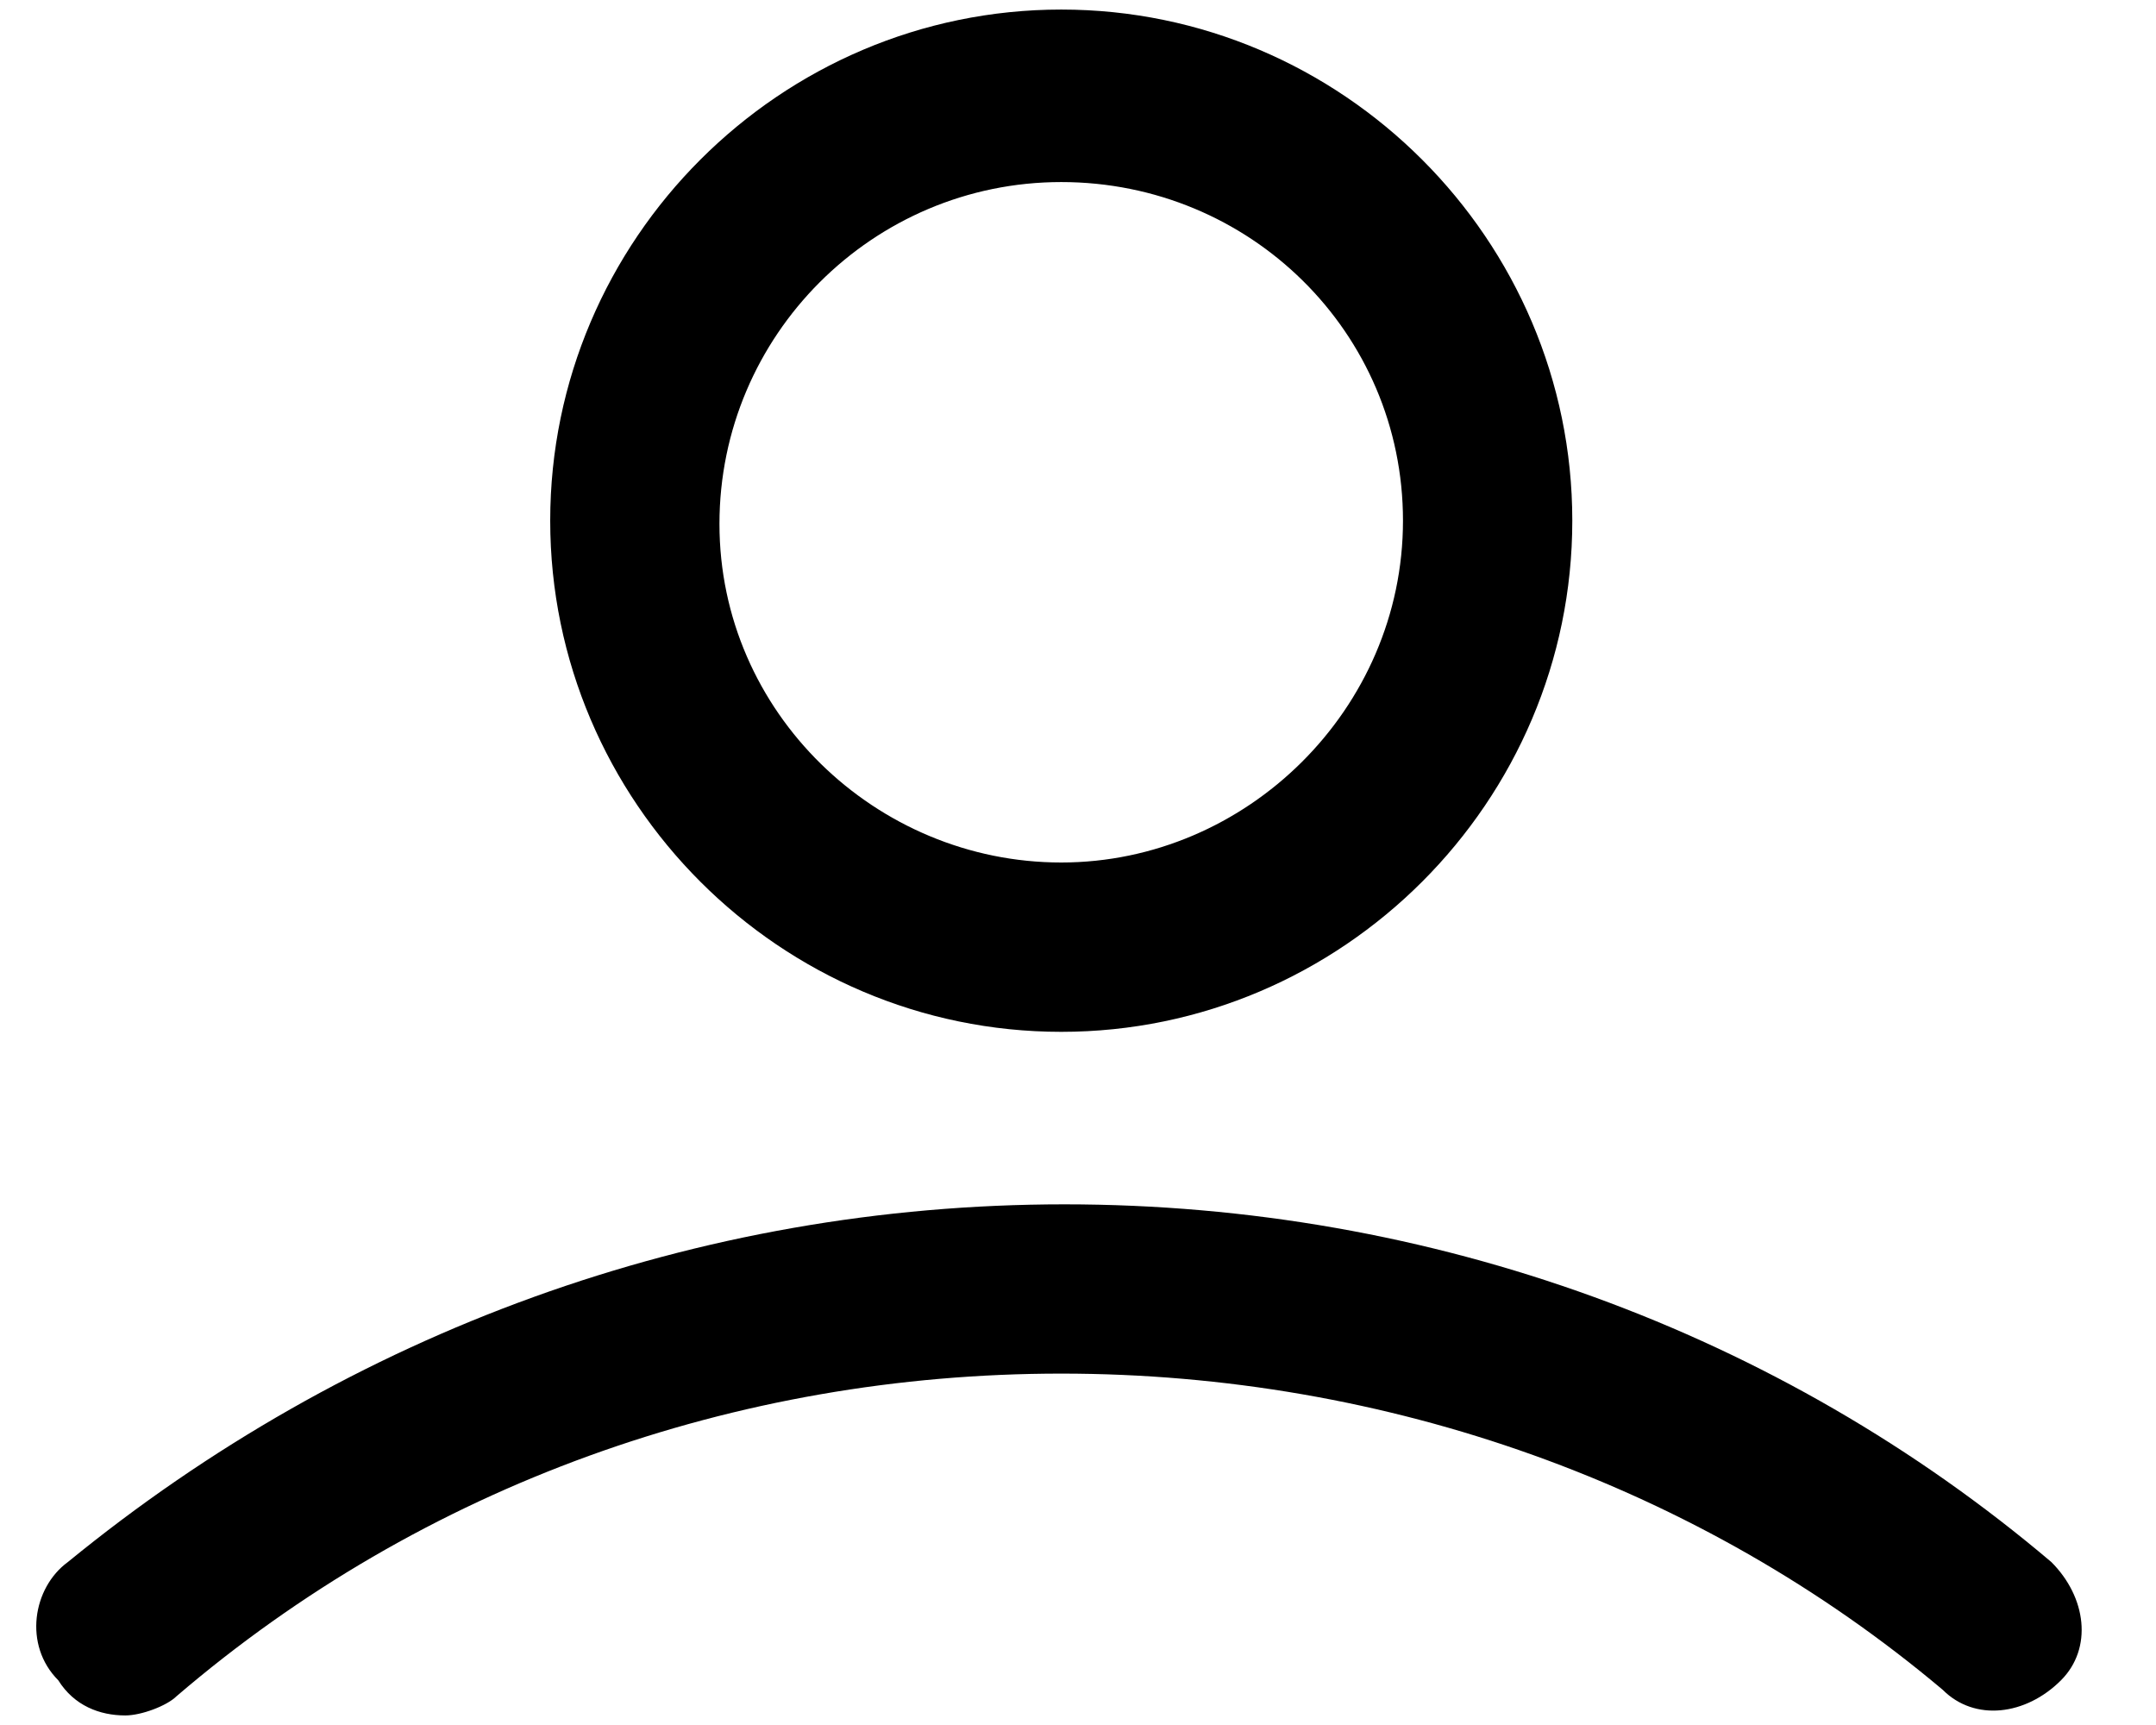
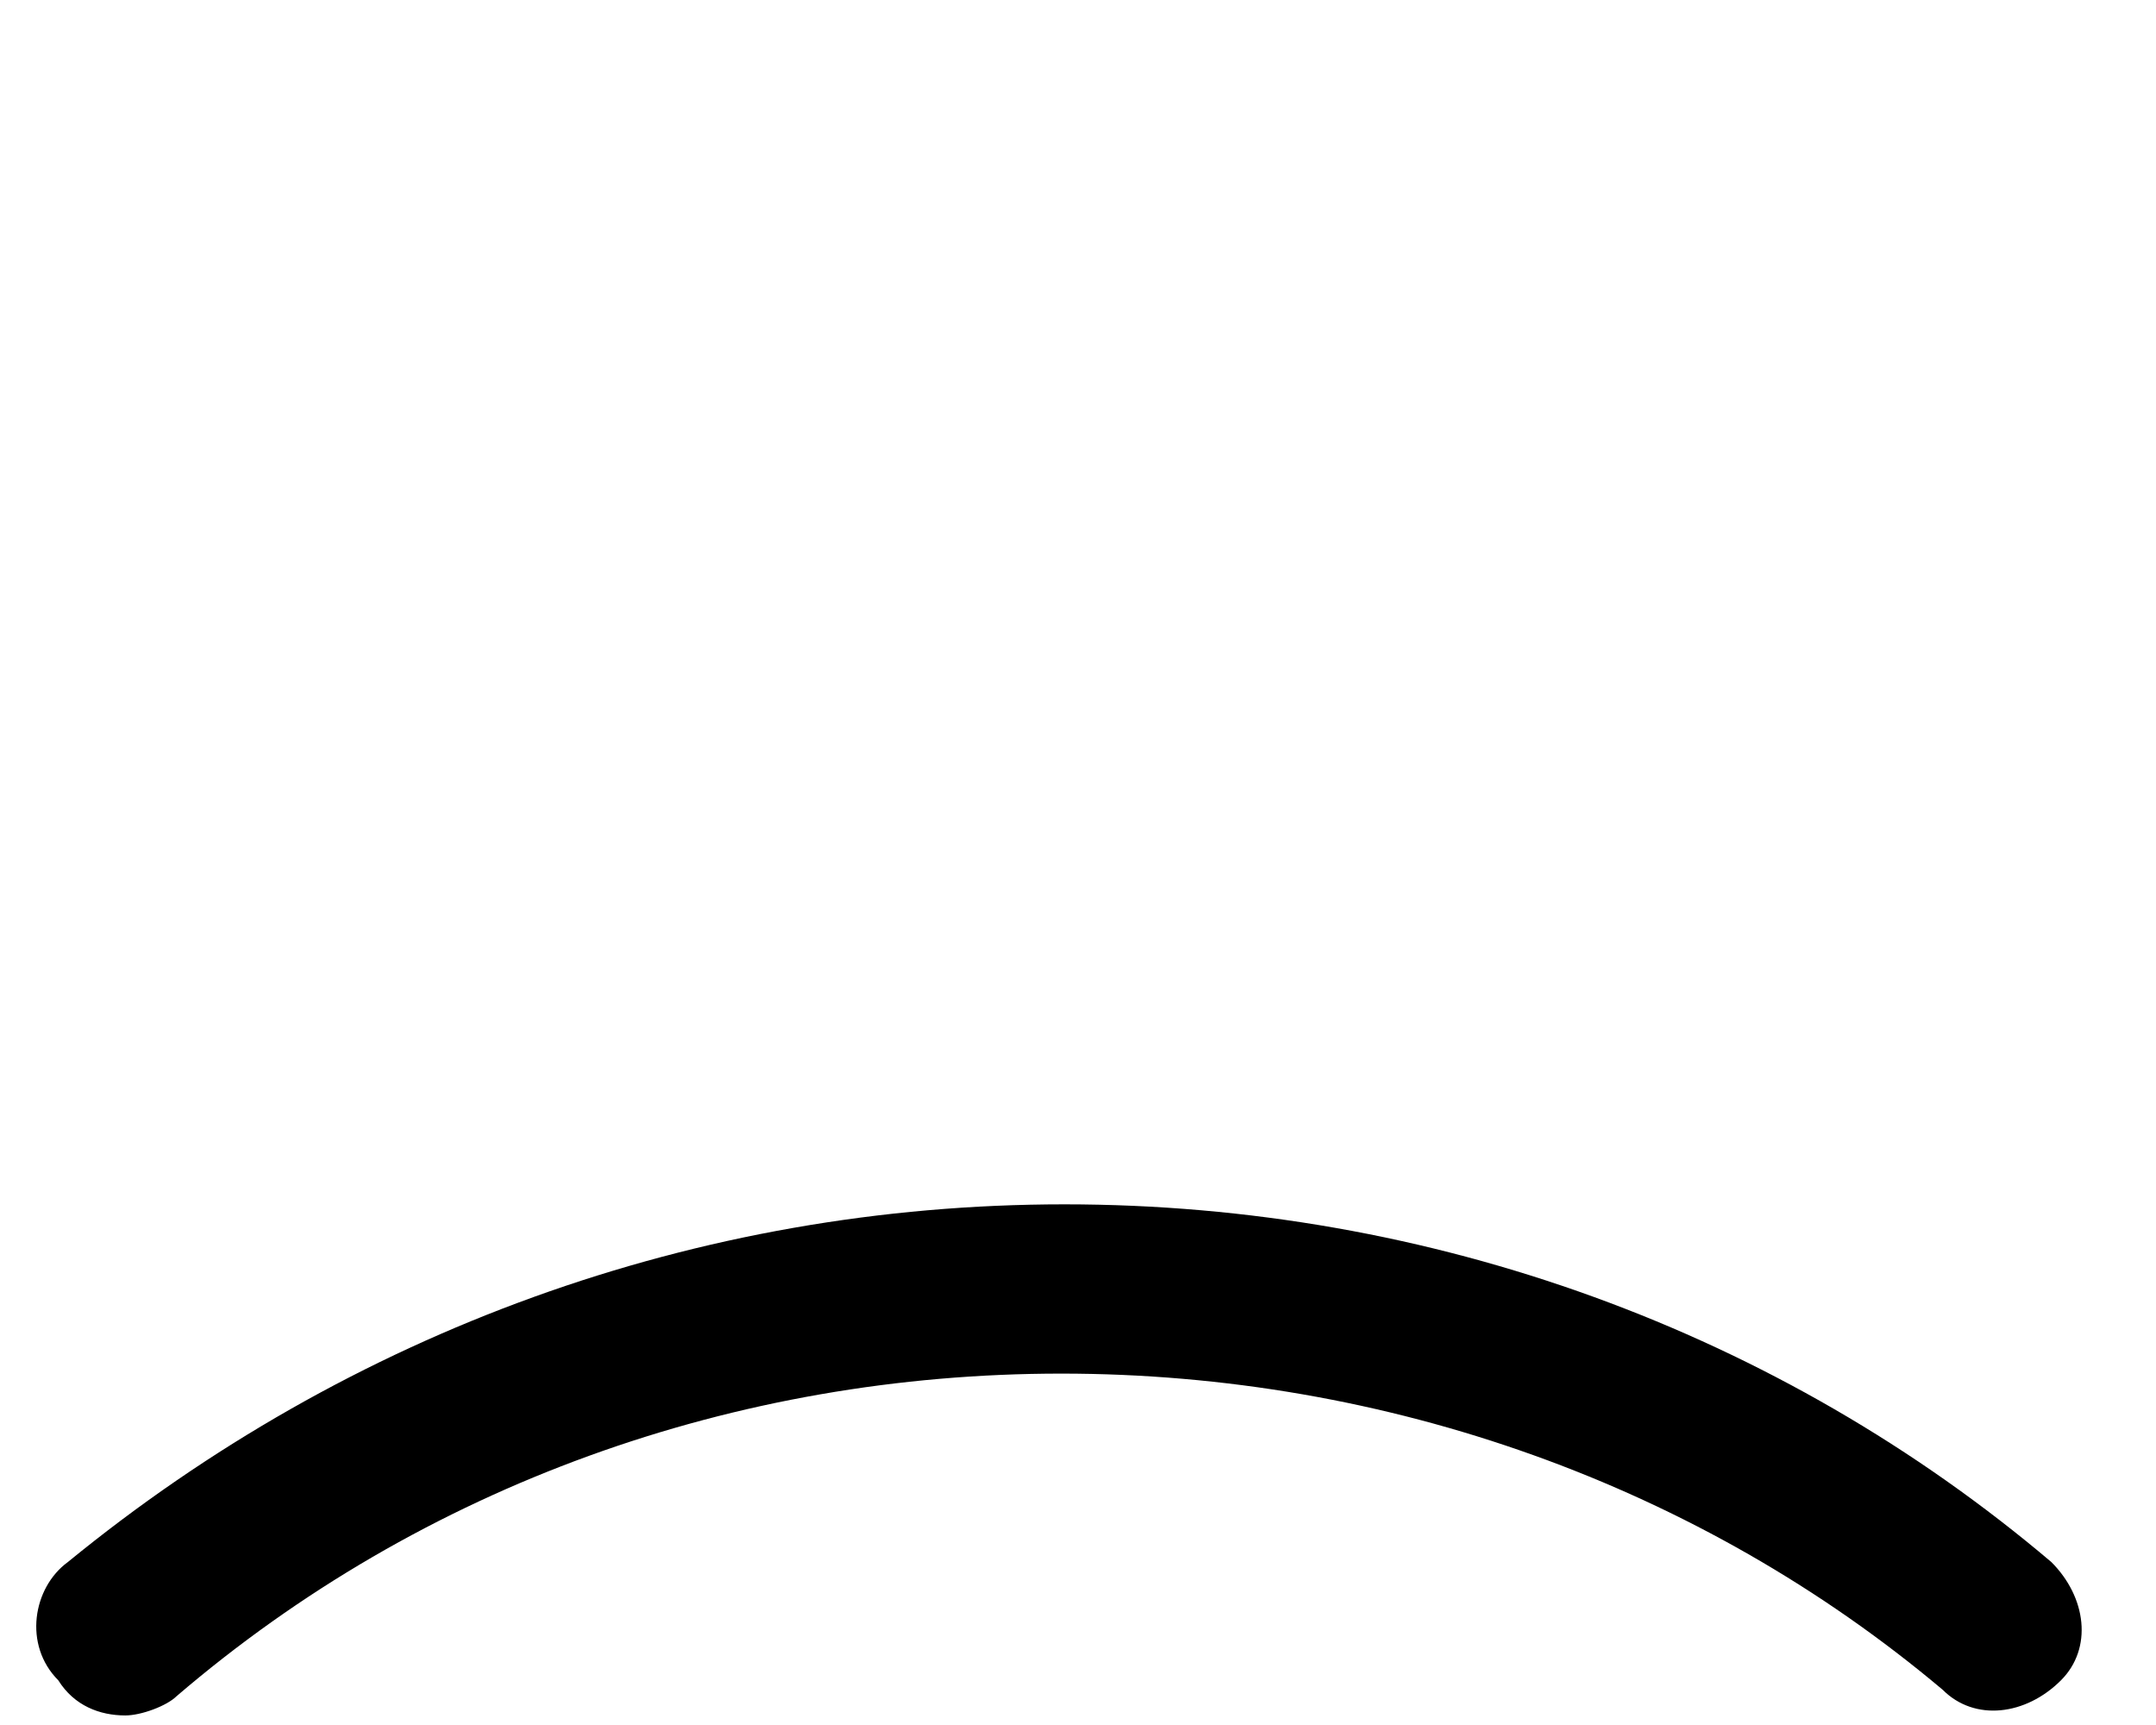
<svg xmlns="http://www.w3.org/2000/svg" width="30px" height="24px" viewBox="0 0 30 24" version="1.1">
  <title>9B6A6199-774D-486E-9E79-573956A92758@2x</title>
  <g id="Page-1" stroke="none" stroke-width="1" fill="none" fill-rule="evenodd">
    <g id="PLP-Preorder" transform="translate(-1098, -70)" fill="#000000" fill-rule="nonzero">
      <g id="Framework/Desktop/Header-v2" transform="translate(0, 40)">
        <g id="user" transform="translate(1098.5, 30)">
-           <path d="M14.267,14.356 C10.356,14.356 7.156,11.156 7.156,7.244 C7.156,3.333 10.356,0.133 14.267,0.133 C18.178,0.133 21.378,3.333 21.378,7.244 C21.378,11.156 18.178,14.356 14.267,14.356 Z M14.267,2.533 C11.644,2.533 9.511,4.667 9.511,7.289 C9.511,9.911 11.689,12 14.267,12 C16.844,12 19.022,9.867 19.022,7.244 C19.022,4.622 16.889,2.533 14.267,2.533 Z" id="Shape" />
          <path d="M1.244,23.867 C0.889,23.867 0.533,23.733 0.311,23.378 C-0.178,22.889 -0.044,22.089 0.444,21.733 C4.356,18.533 9.2,16.756 14.311,16.756 C19.422,16.756 24.267,18.533 28.044,21.733 C28.533,22.222 28.622,22.933 28.178,23.378 C27.689,23.867 26.978,23.956 26.533,23.511 C23.156,20.667 18.8,19.111 14.267,19.111 C9.733,19.111 5.378,20.667 1.956,23.6 C1.822,23.733 1.467,23.867 1.244,23.867 Z" id="Path" />
        </g>
      </g>
    </g>
  </g>
</svg>